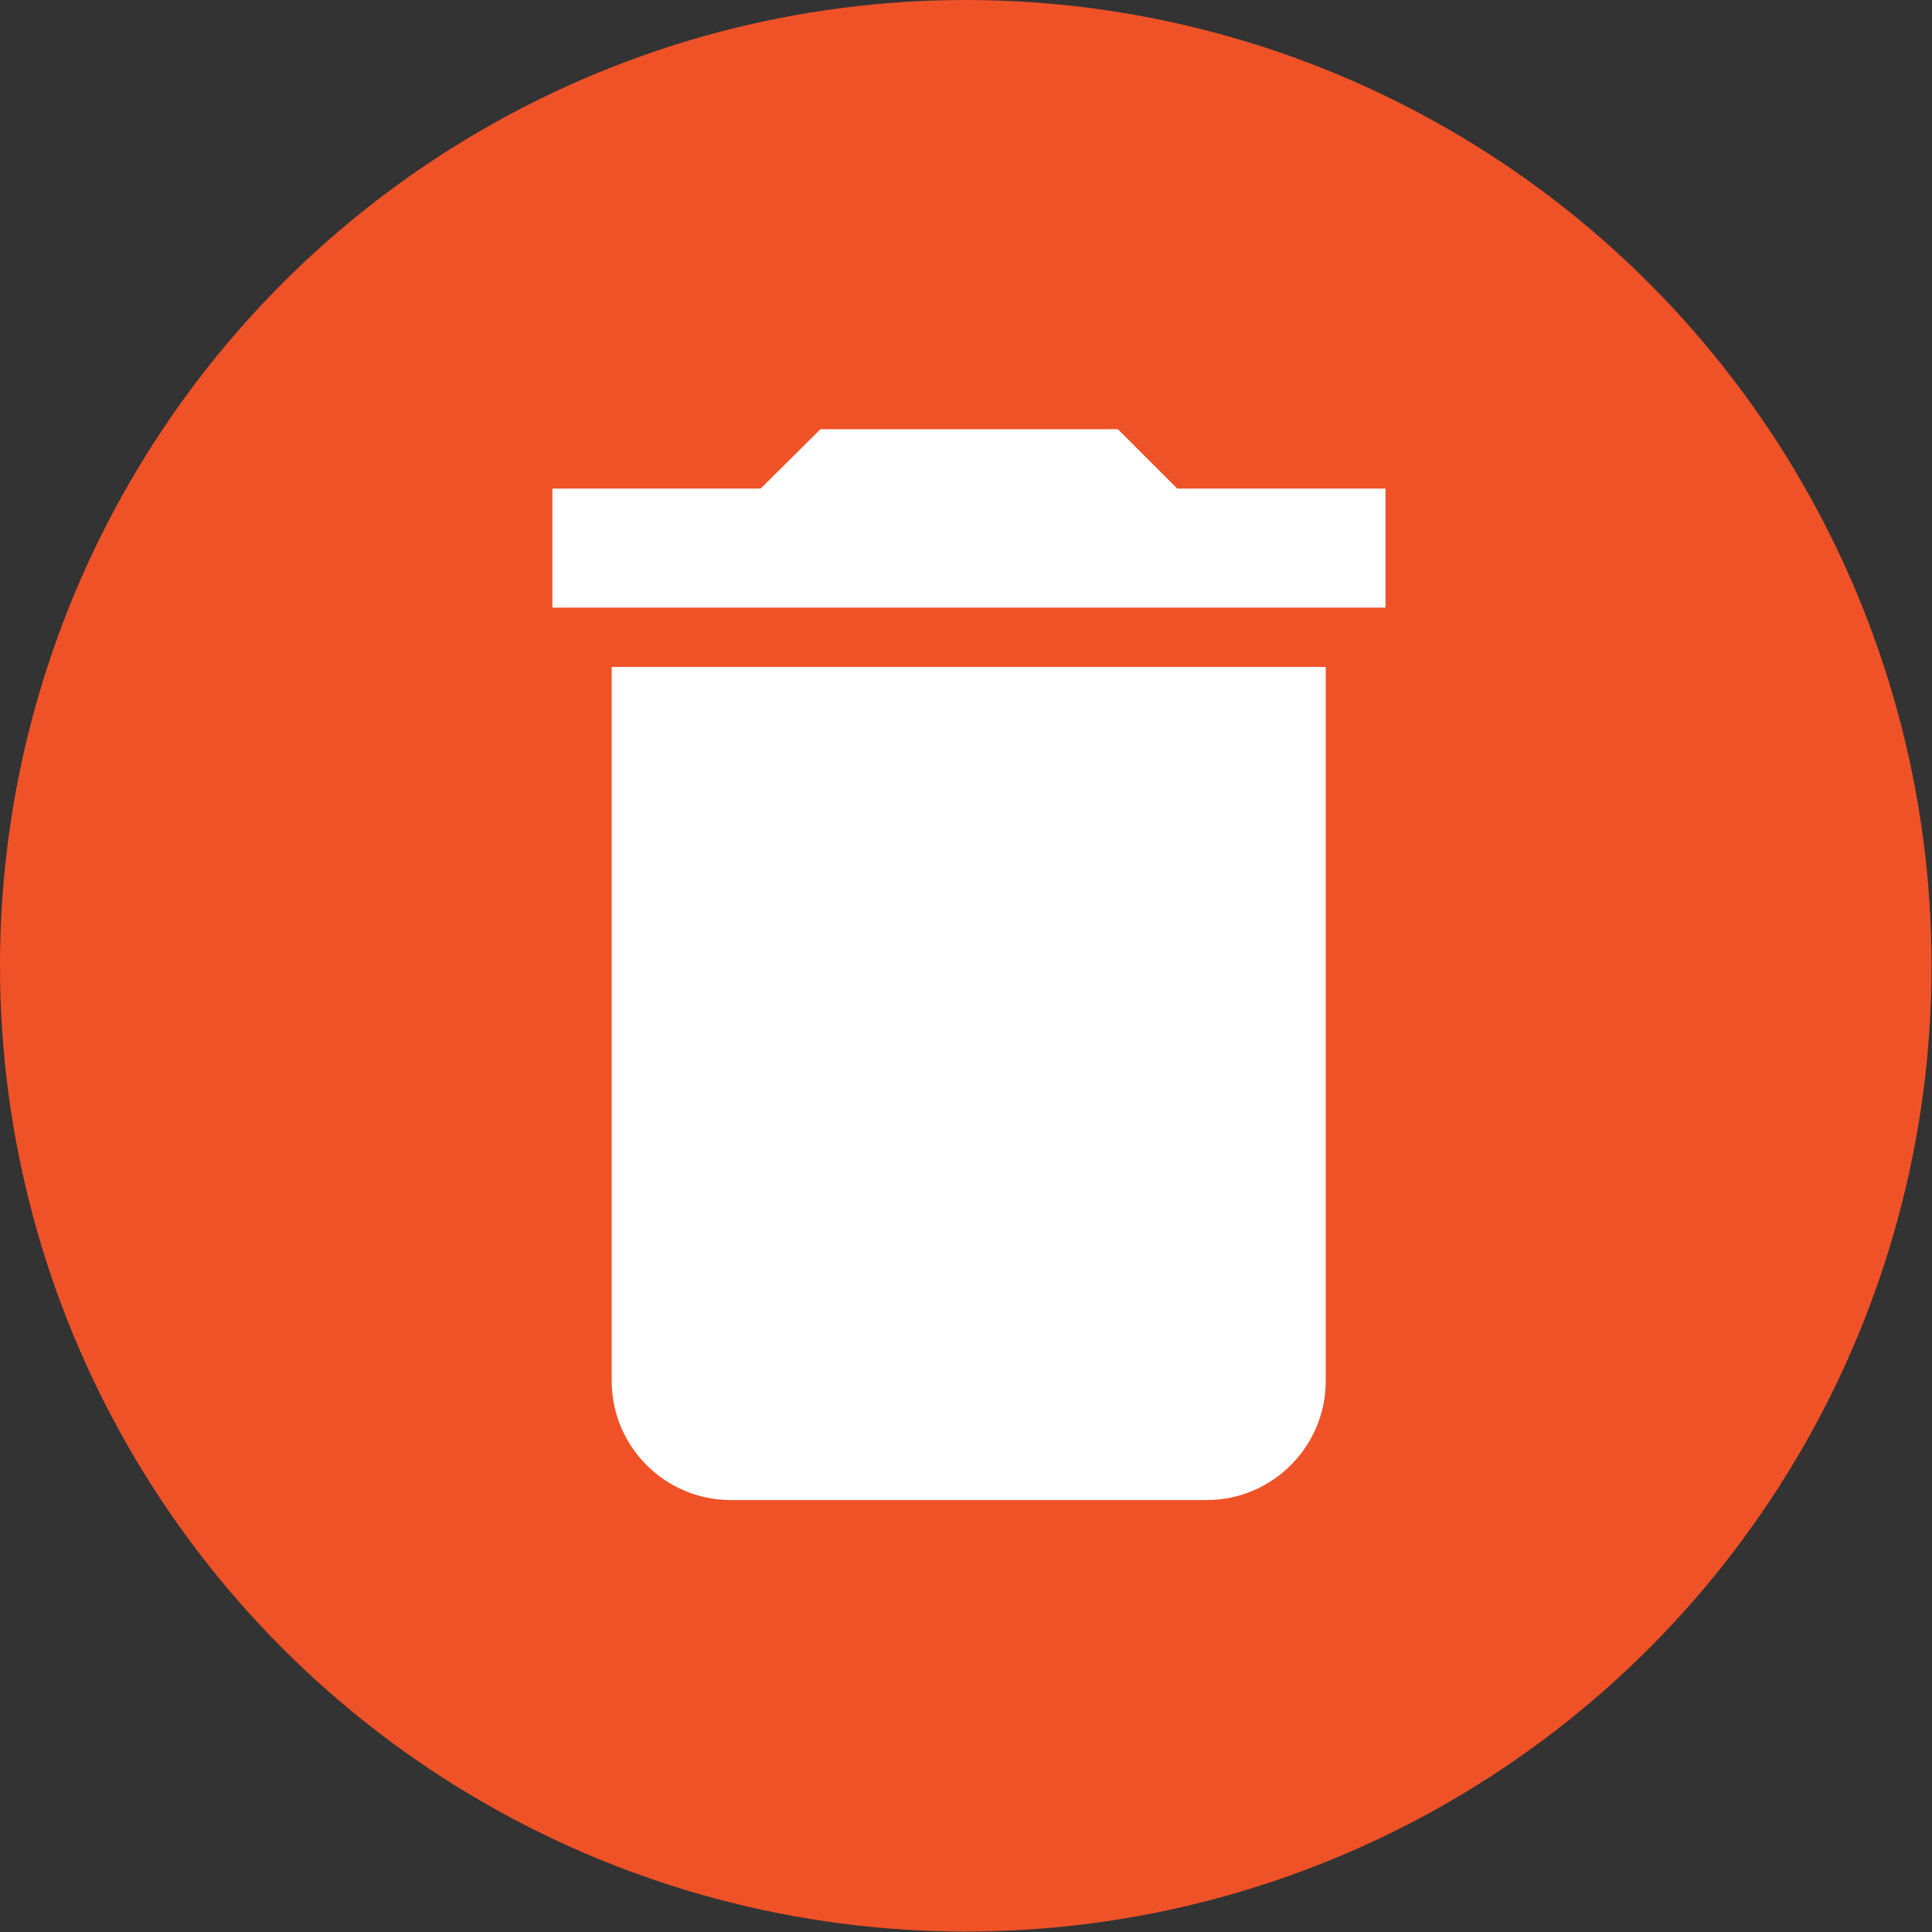
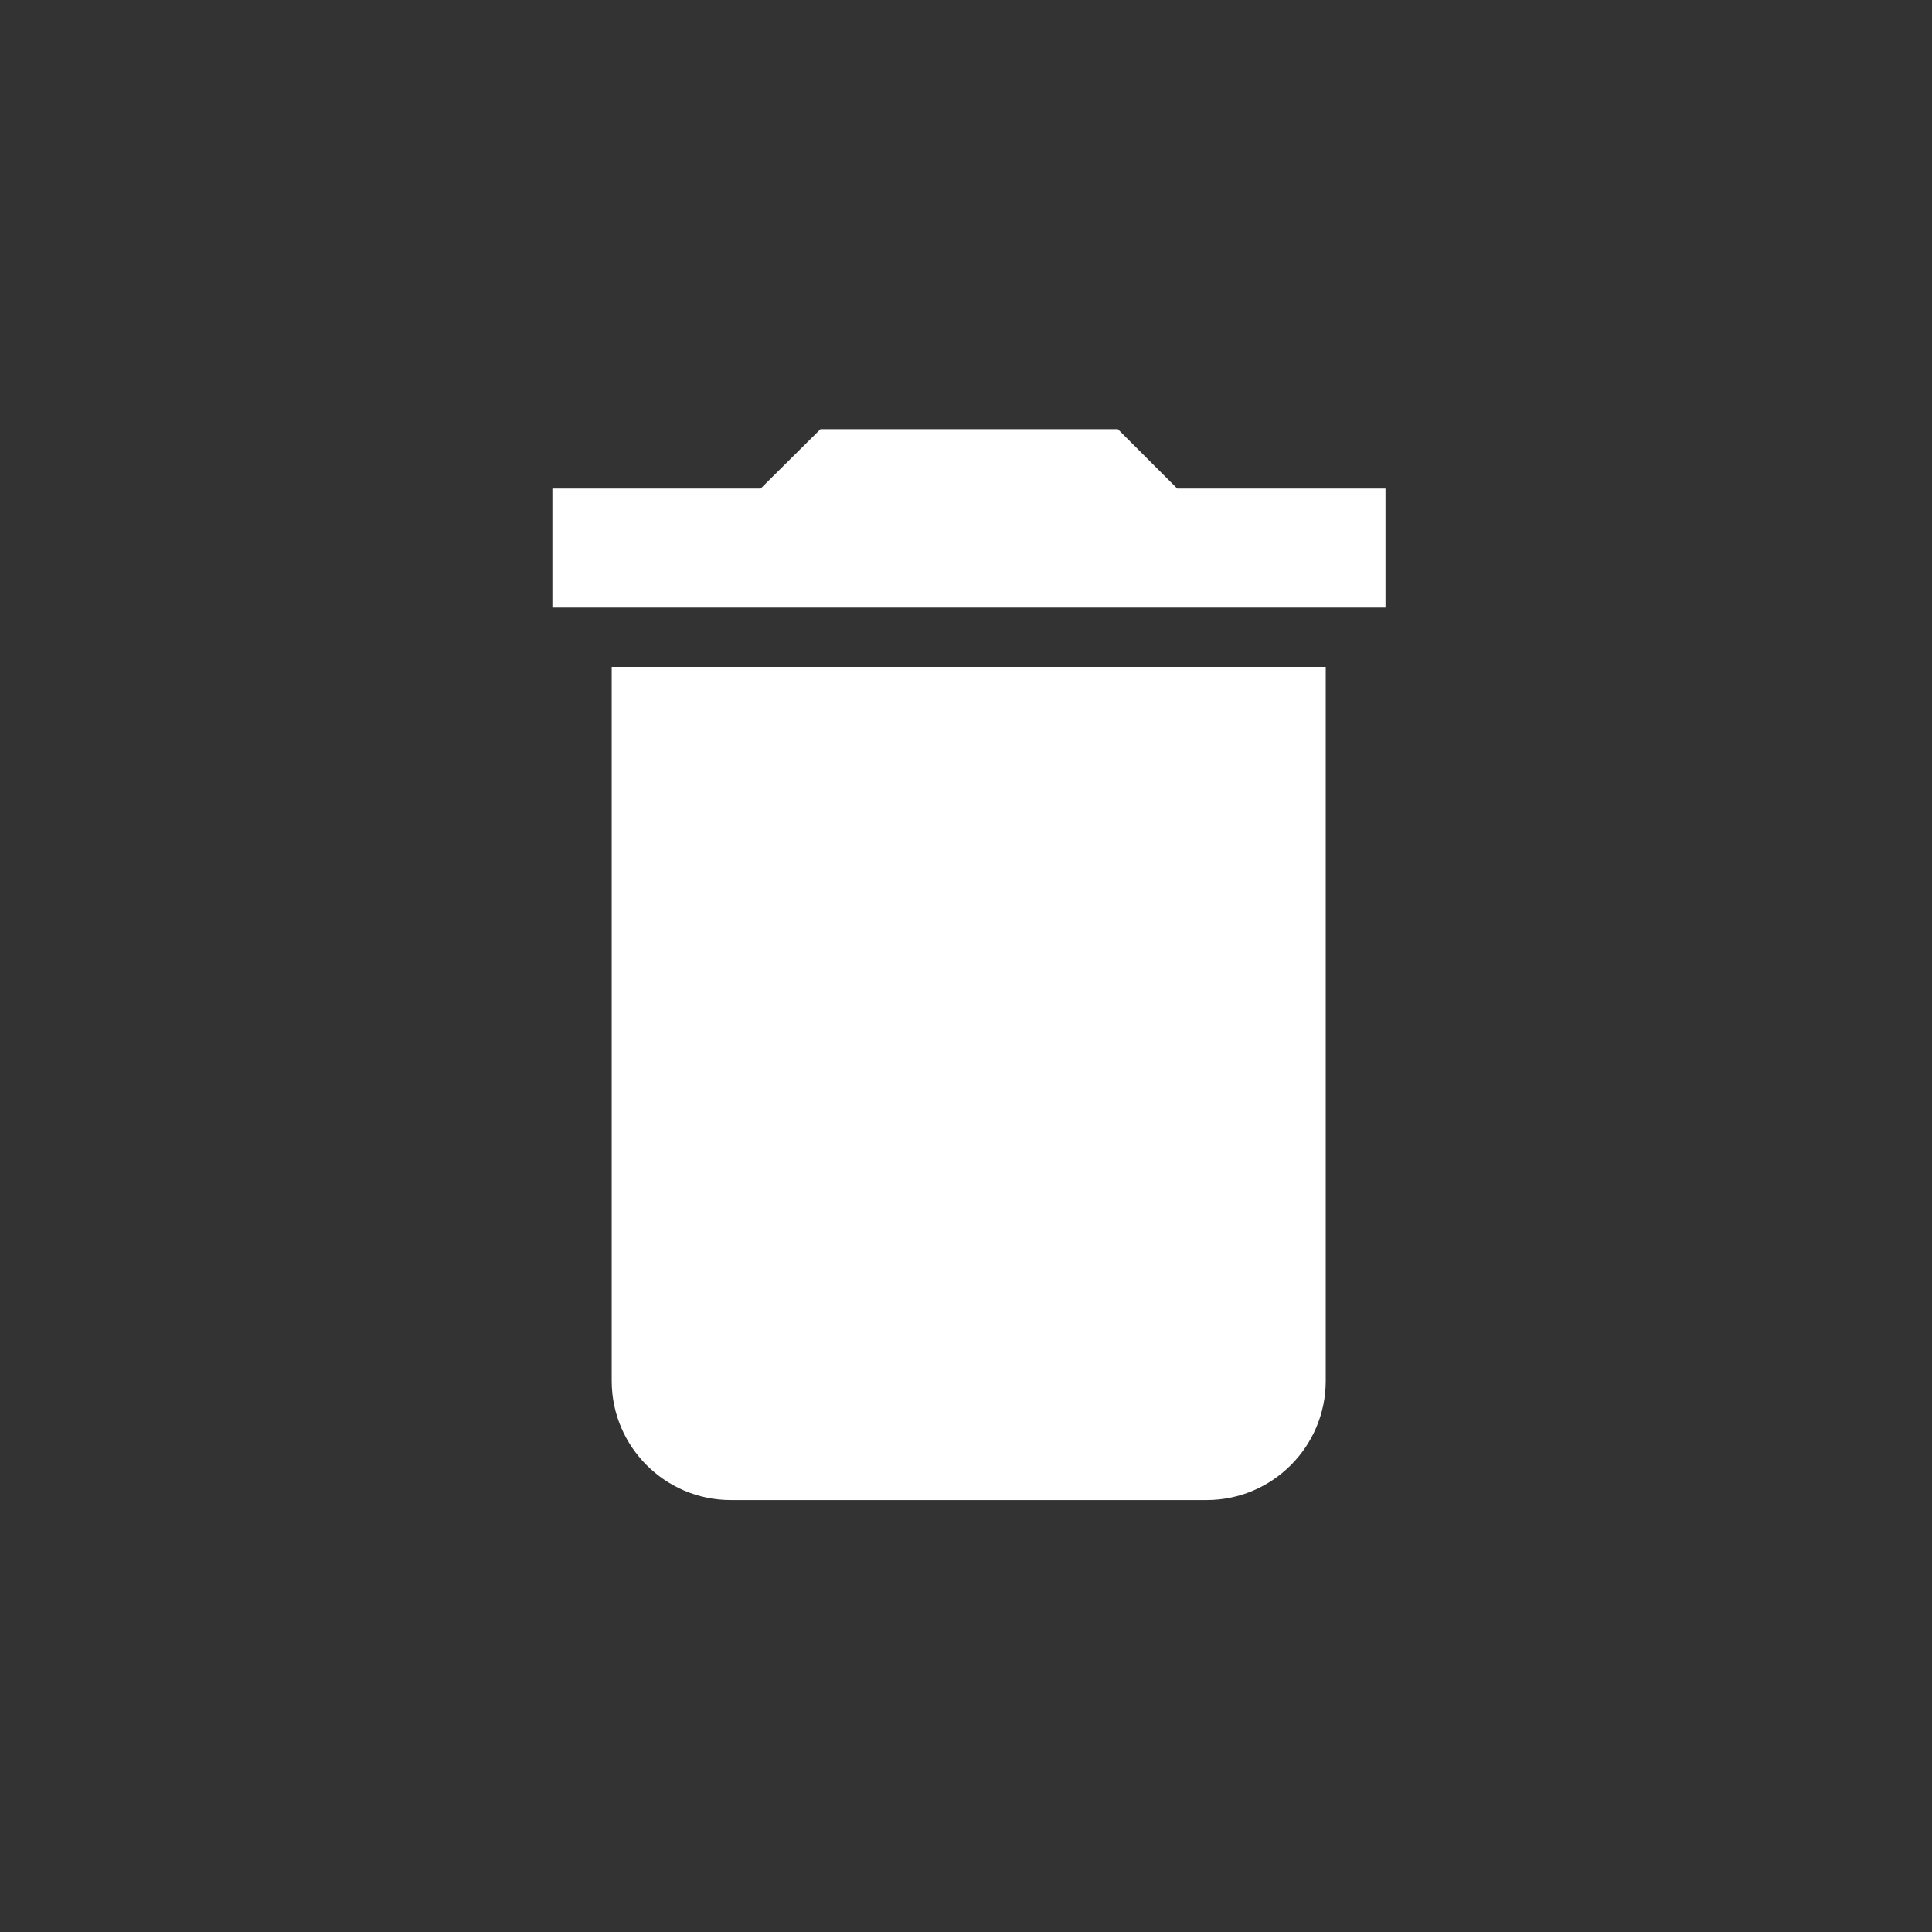
<svg xmlns="http://www.w3.org/2000/svg" id="Layer_1" viewBox="0 0 426.7 426.7">
  <rect x="0" y="0" width="426.7" height="426.7" fill="#333333" stroke="none" />
  <style>.st0{fill:#F05228;} .st1{fill:#FFFFFF;}</style>
-   <circle class="st0" cx="213.3" cy="213.3" r="213.3" />
  <path class="st1" d="M135.1 305c0 14.5 11.8 26.3 26.3 26.3h105.1c14.5 0 26.3-11.8 26.3-26.3V147.3H135.1V305zM306 107.9h-46l-13.1-13.1h-65.7L168 107.9h-46v26.3h184v-26.3z" id="delete" />
</svg>